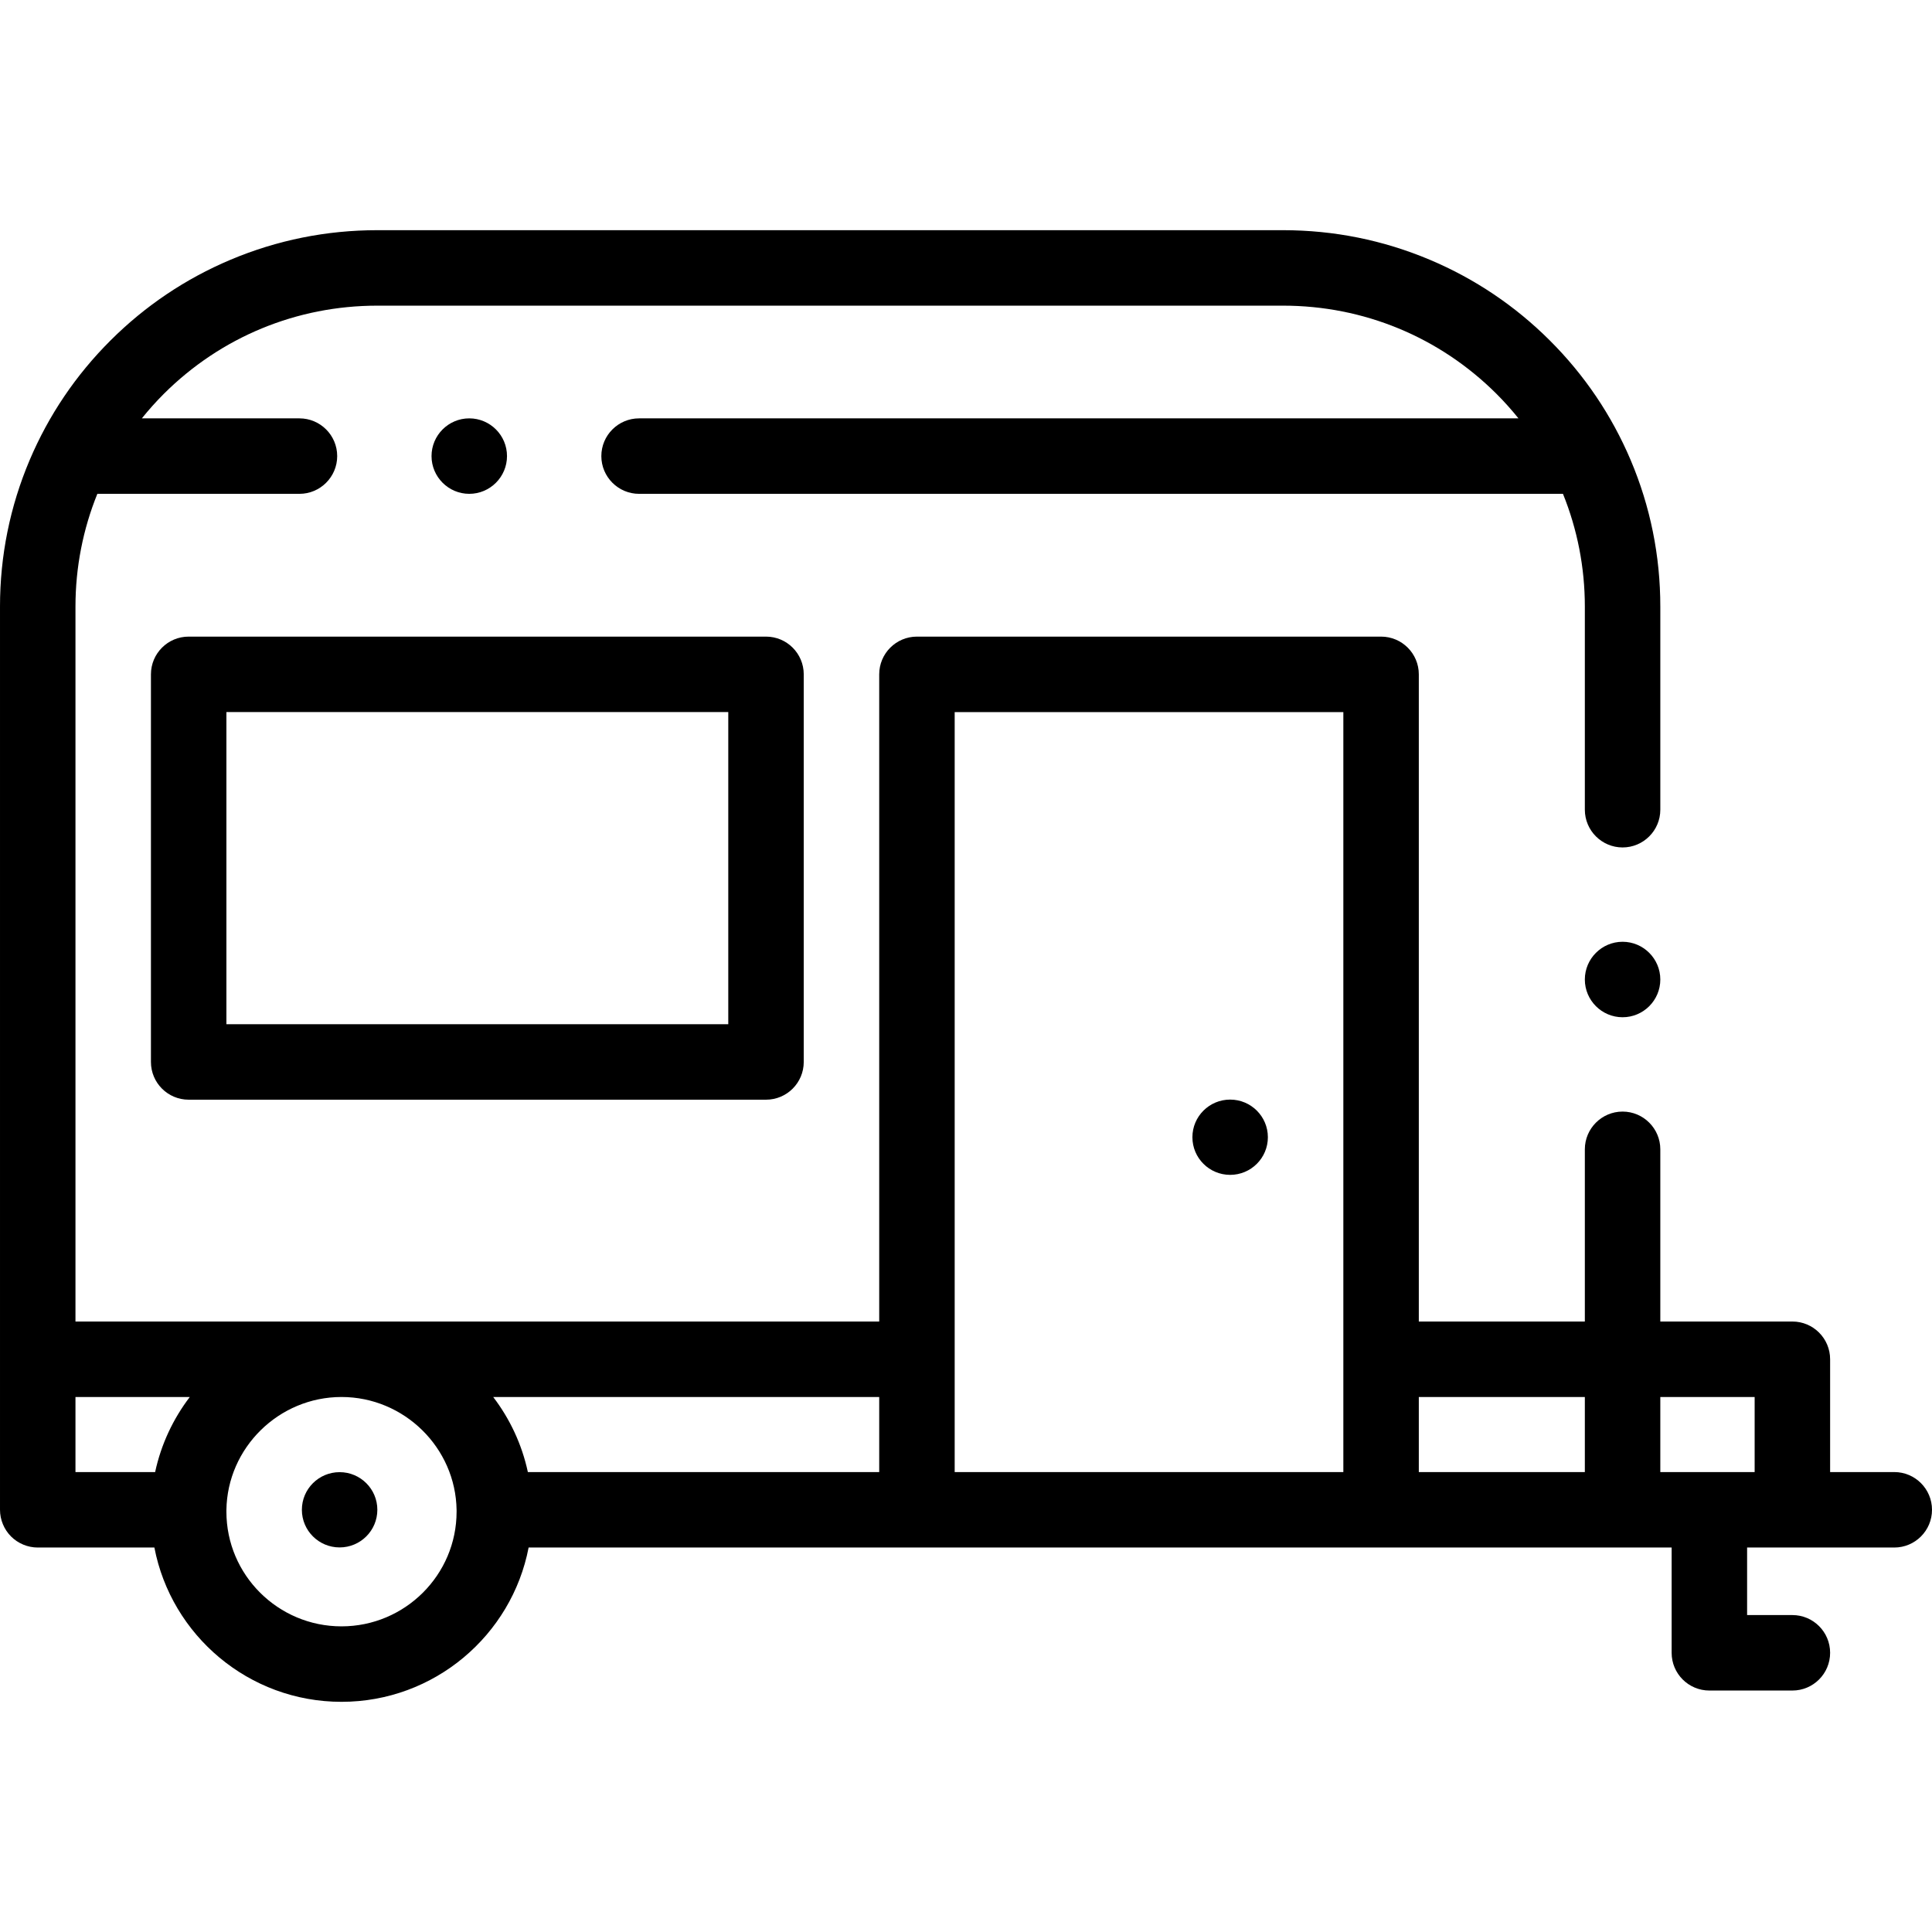
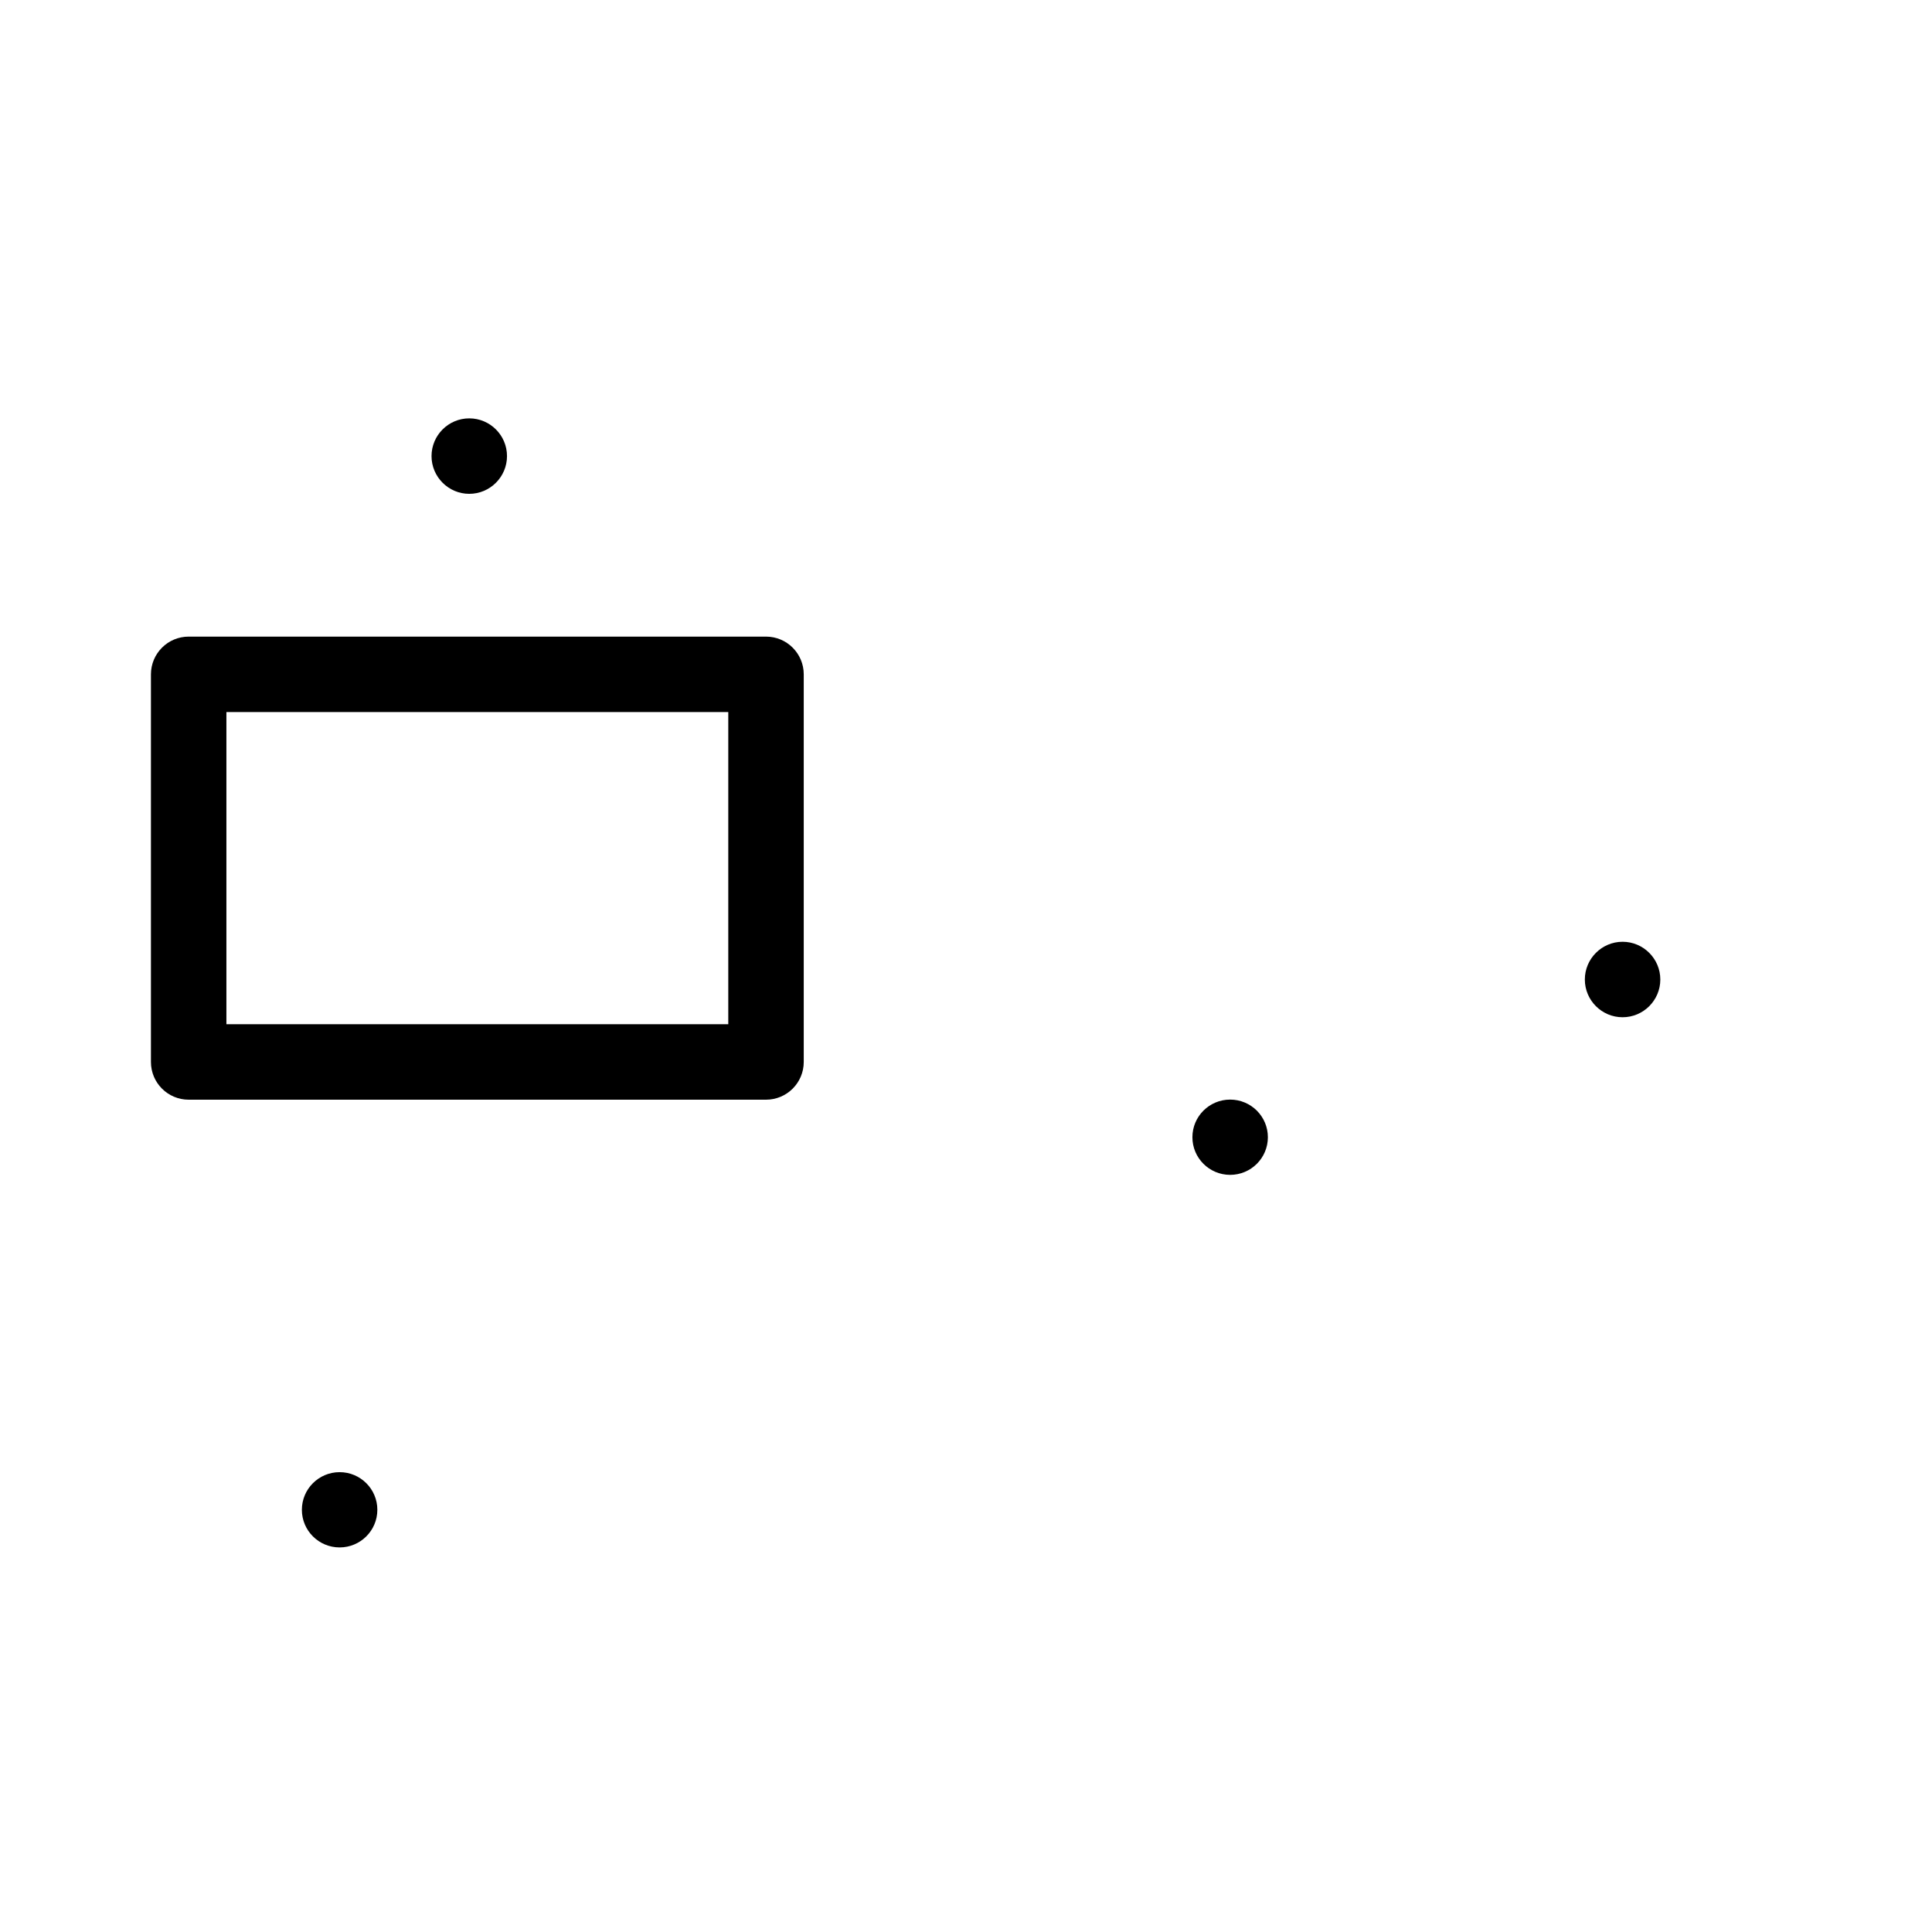
<svg xmlns="http://www.w3.org/2000/svg" id="Layer_1" enable-background="new 0 0 512 512" height="512" viewBox="0 0 512 512" width="512">
  <path d="m430 249.58c-5.51 0-10 4.49-10 10 0 5.52 4.49 10 10 10s10-4.48 10-10c0-5.51-4.49-10-10-10z" />
-   <path d="m502 390.11h-17v-29.892c0-5.523-4.477-10-10-10h-35v-45.638c0-5.51-4.49-10-10-10s-10 4.49-10 10v45.638h-44v-171.509c0-5.523-4.477-10-10-10h-123c-5.523 0-10 4.477-10 10v171.509h-213v-189.458c0-10.411 2.002-20.515 5.801-29.89h53.559c5.51 0 10-4.49 10-10 0-5.52-4.49-10-10-10h-41.77c1.817-2.251 3.753-4.427 5.83-6.5 15.12-15.07 35.22-23.37 56.58-23.37h240c21.37 0 41.46 8.3 56.58 23.37 2.077 2.073 4.013 4.249 5.83 6.5h-233.05c-5.51 0-10 4.48-10 10 0 5.51 4.49 10 10 10h244.839c3.799 9.375 5.801 19.479 5.801 29.89v53.82c0 5.52 4.49 10 10 10s10-4.48 10-10v-53.82c0-13.48-2.65-26.54-7.86-38.84-5.04-11.88-12.25-22.55-21.44-31.71-9.18-9.16-19.88-16.35-31.78-21.37-12.33-5.2-25.42-7.84-38.92-7.84h-240c-13.5 0-26.59 2.64-38.92 7.84-11.9 5.02-22.6 12.21-31.78 21.37-9.19 9.16-16.4 19.83-21.44 31.71-5.21 12.3-7.86 25.36-7.86 38.84v239.35c0 2.63 1.07 5.21 2.93 7.07s4.44 2.93 7.07 2.93h30.913c4.466 23.257 24.997 40.89 49.587 40.89s45.121-17.633 49.587-40.89h302.913v27.898c0 5.523 4.477 10 10 10h22c5.523 0 10-4.477 10-10s-4.477-10-10-10h-12v-17.898h39c5.523 0 10-4.477 10-10s-4.477-10-10-10zm-37-19.892v19.892h-25v-19.892zm-109-181.509v201.401h-103v-201.401zm-123 201.401h-93.112c-1.578-7.341-4.77-14.103-9.186-19.892h102.298zm-213-19.892h30.298c-4.416 5.789-7.608 12.551-9.186 19.892h-21.112zm101 30.391c0 16.758-13.682 30.391-30.5 30.391s-30.5-13.633-30.5-30.391v-.434c.233-16.523 13.903-29.958 30.5-29.958s30.267 13.434 30.5 29.958zm255-10.499v-19.892h44v19.892z" />
  <path d="m134.36 120.87c0-5.52-4.49-10-10-10s-10 4.48-10 10c0 5.51 4.49 10 10 10s10-4.49 10-10z" />
  <path d="m40 178.709v102.722c0 5.523 4.477 10 10 10h153c5.523 0 10-4.477 10-10v-102.722c0-5.523-4.477-10-10-10h-153c-5.523 0-10 4.477-10 10zm20 10h133v82.722h-133z" />
  <ellipse cx="326" cy="301.377" rx="10" ry="9.973" />
  <ellipse cx="90" cy="400.11" rx="10" ry="9.973" />
</svg>